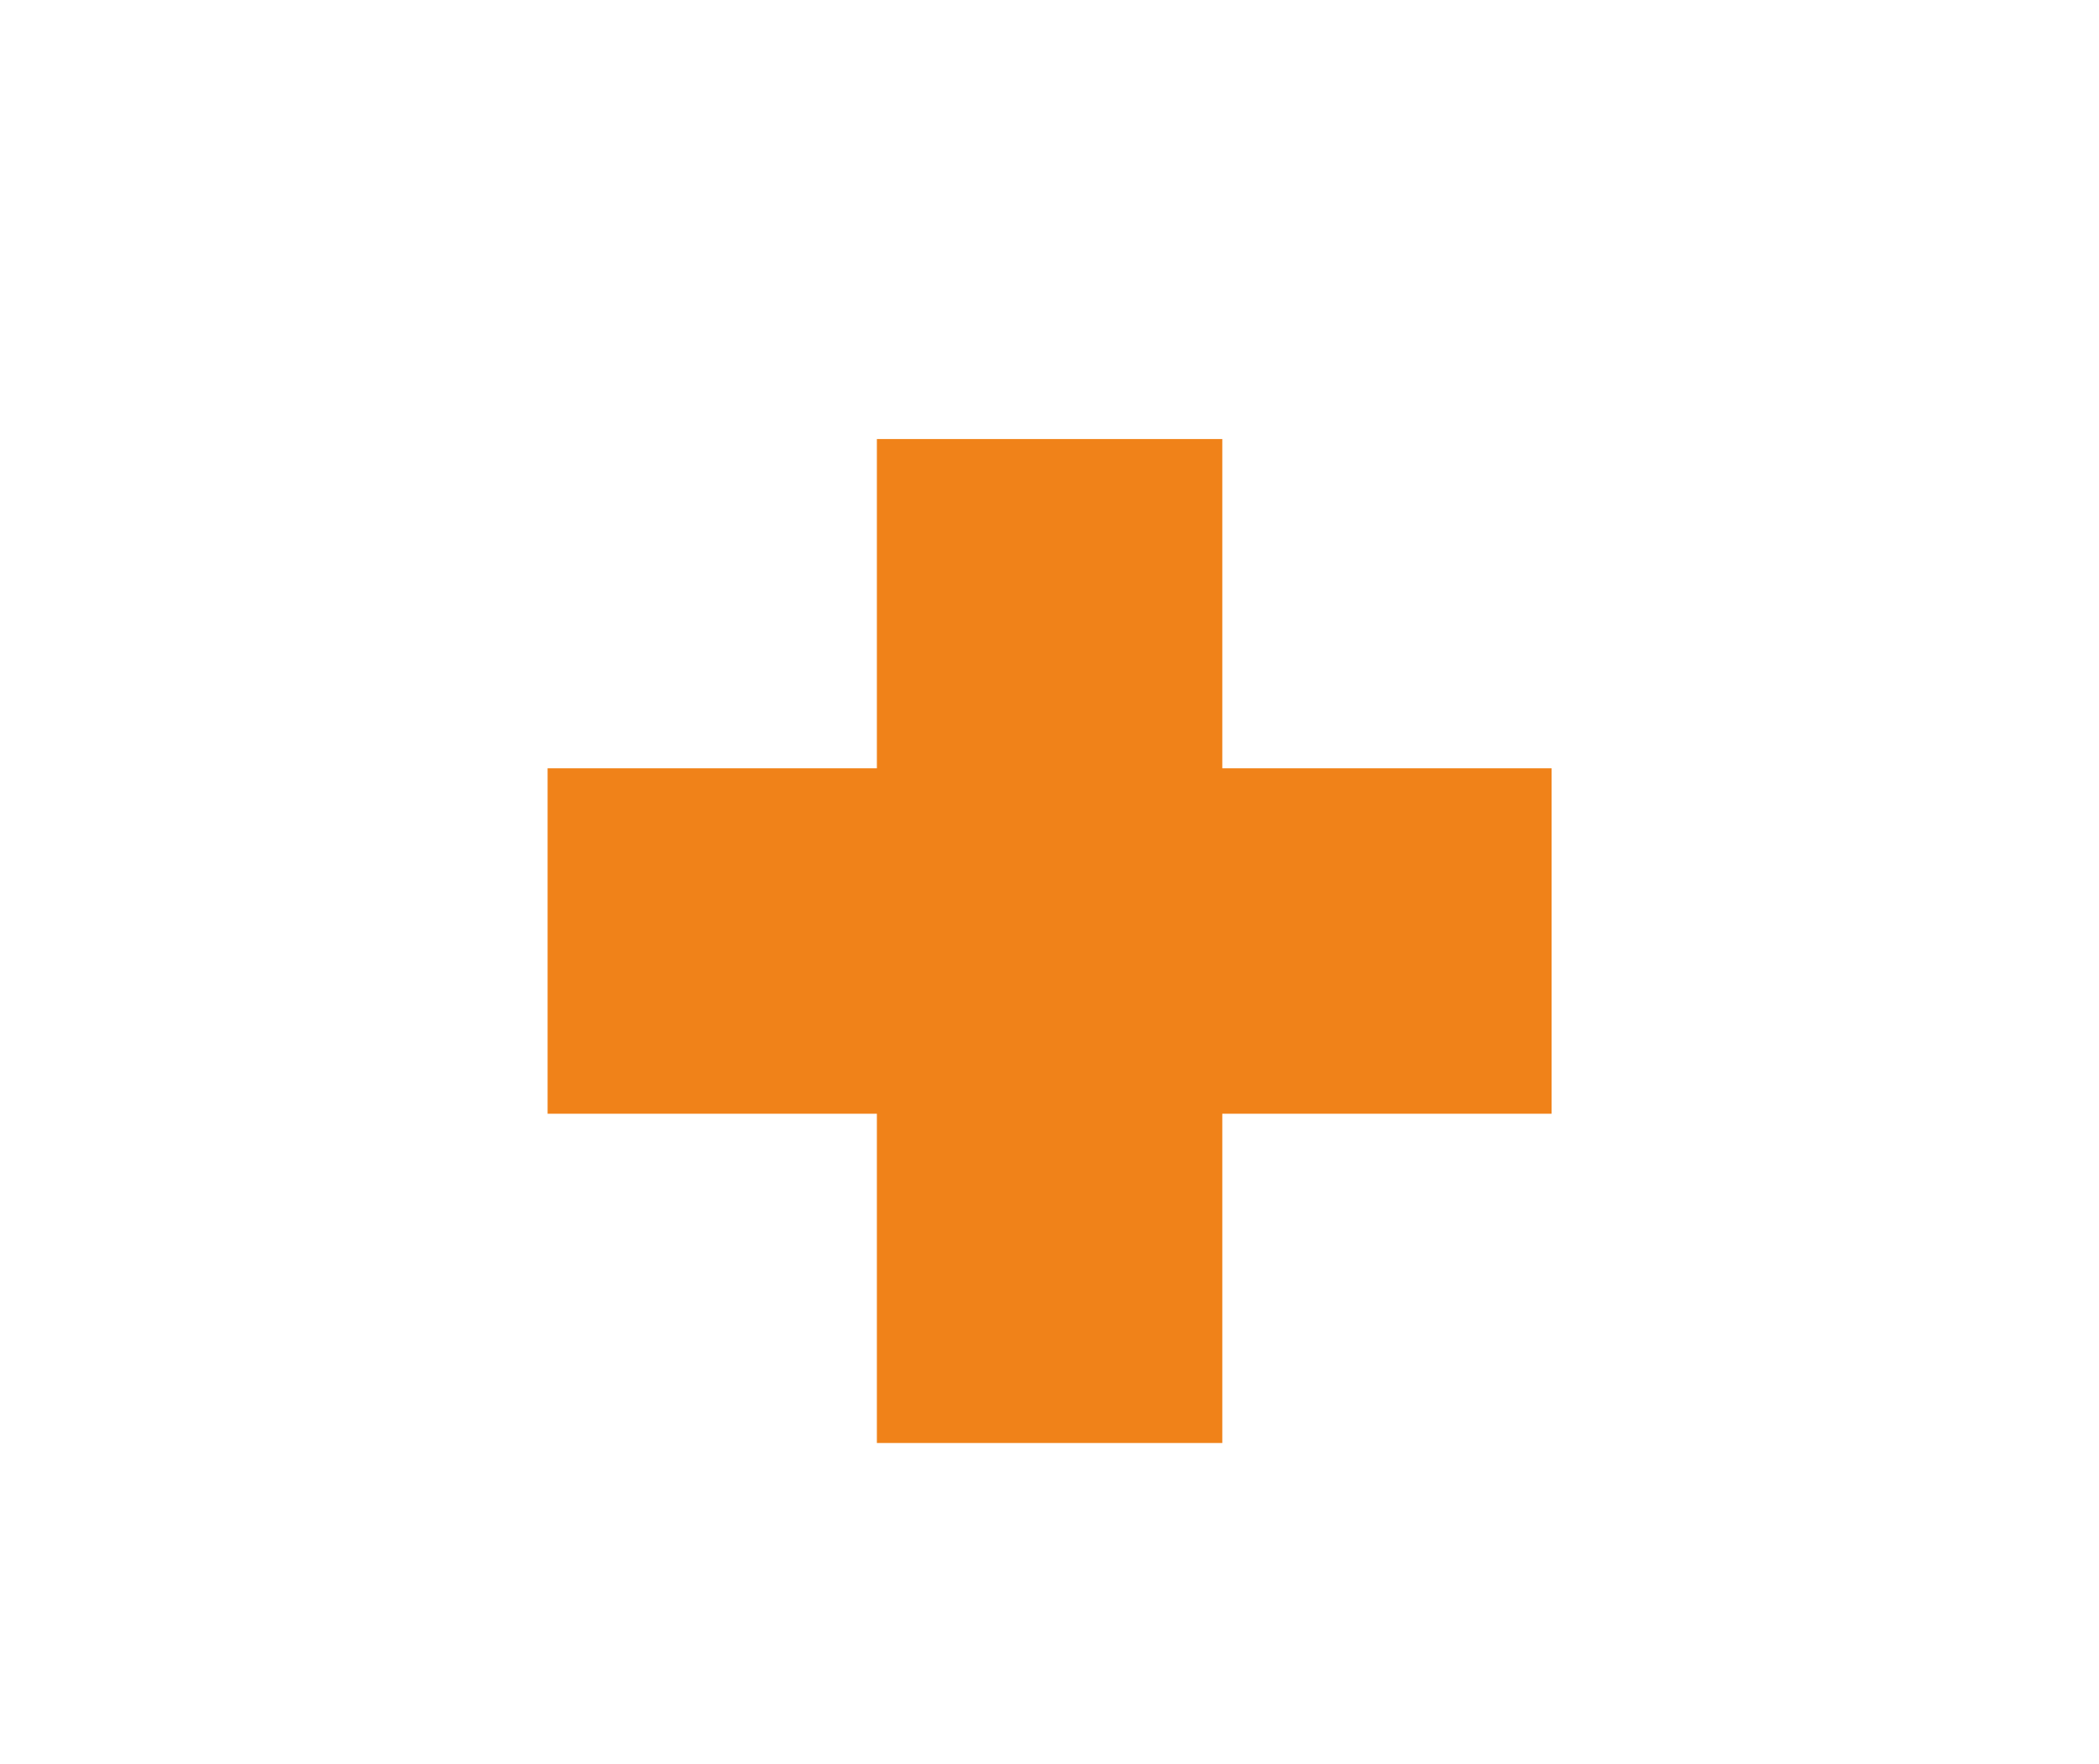
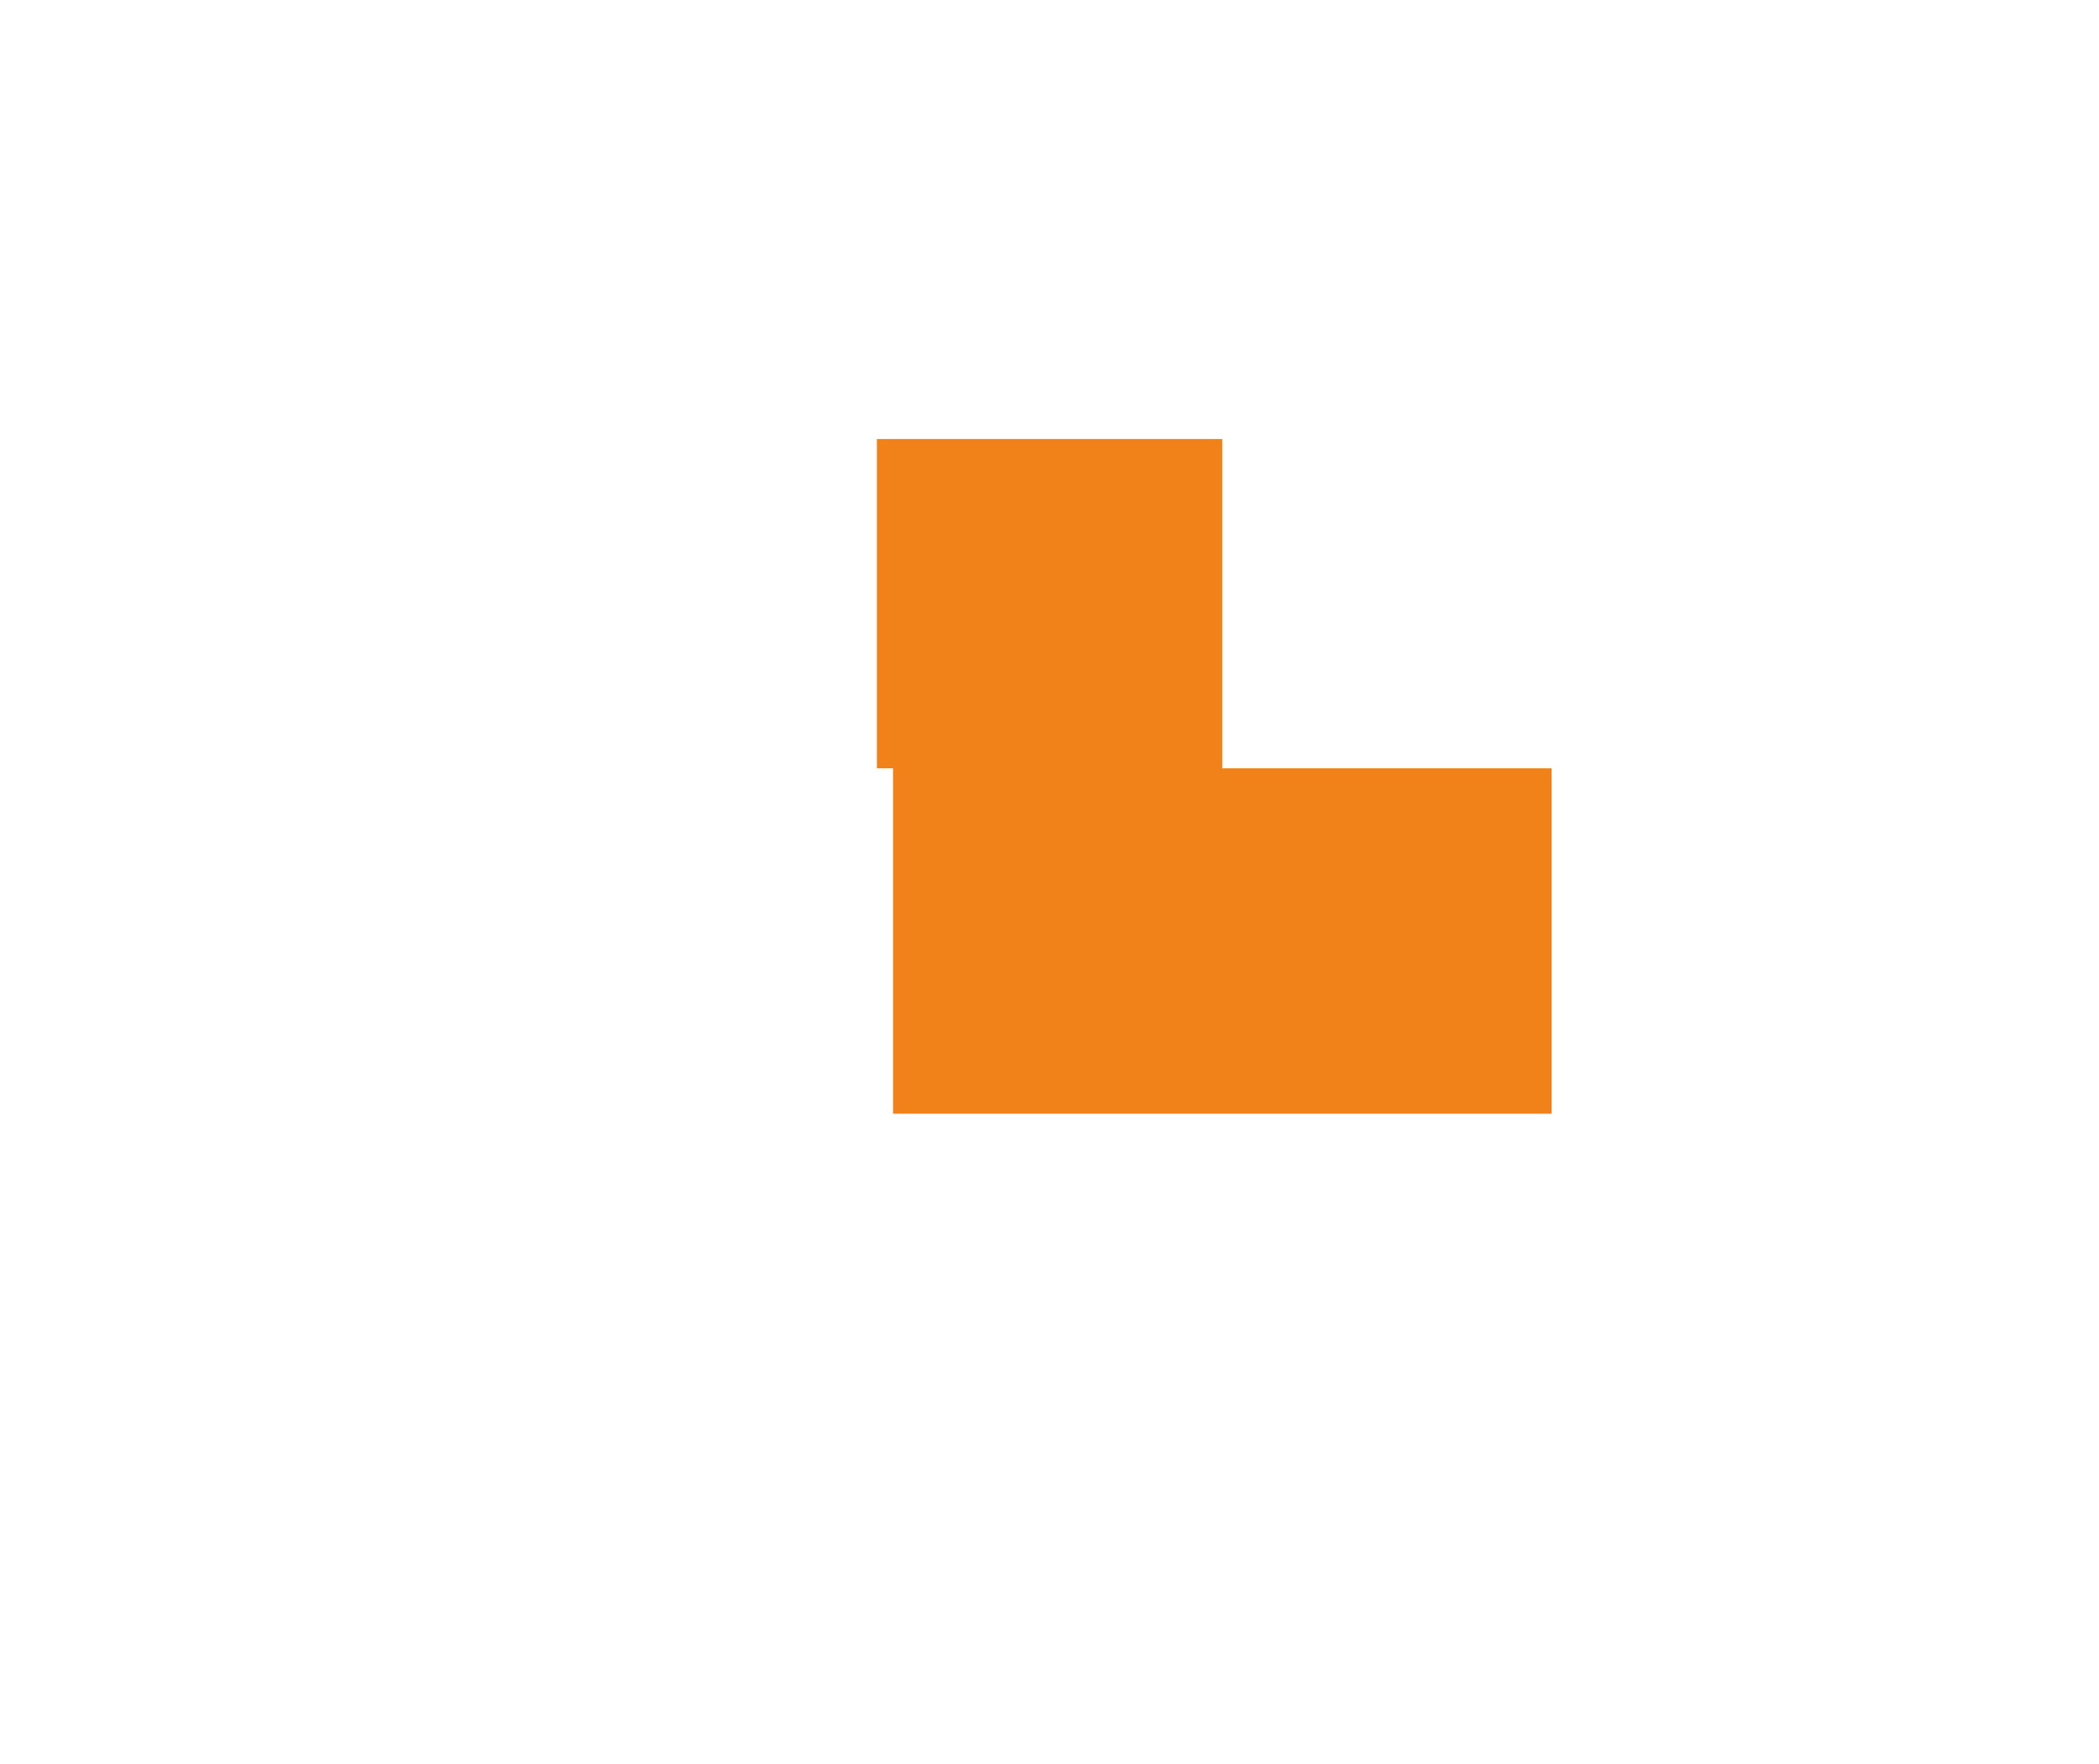
<svg xmlns="http://www.w3.org/2000/svg" id="_Слой_1" data-name="Слой 1" viewBox="0 0 123.54 103.81">
  <defs>
    <style> .cls-1 { fill: #f08219; } </style>
  </defs>
-   <path class="cls-1" d="M32.23,45.22h19.38v-19.38h20.33v19.38h19.38v20.33h-19.38v19.38h-20.33v-19.38h-19.38v-20.33Z" />
+   <path class="cls-1" d="M32.23,45.22h19.38v-19.38h20.33v19.38h19.38v20.33h-19.38v19.38v-19.38h-19.38v-20.33Z" />
</svg>